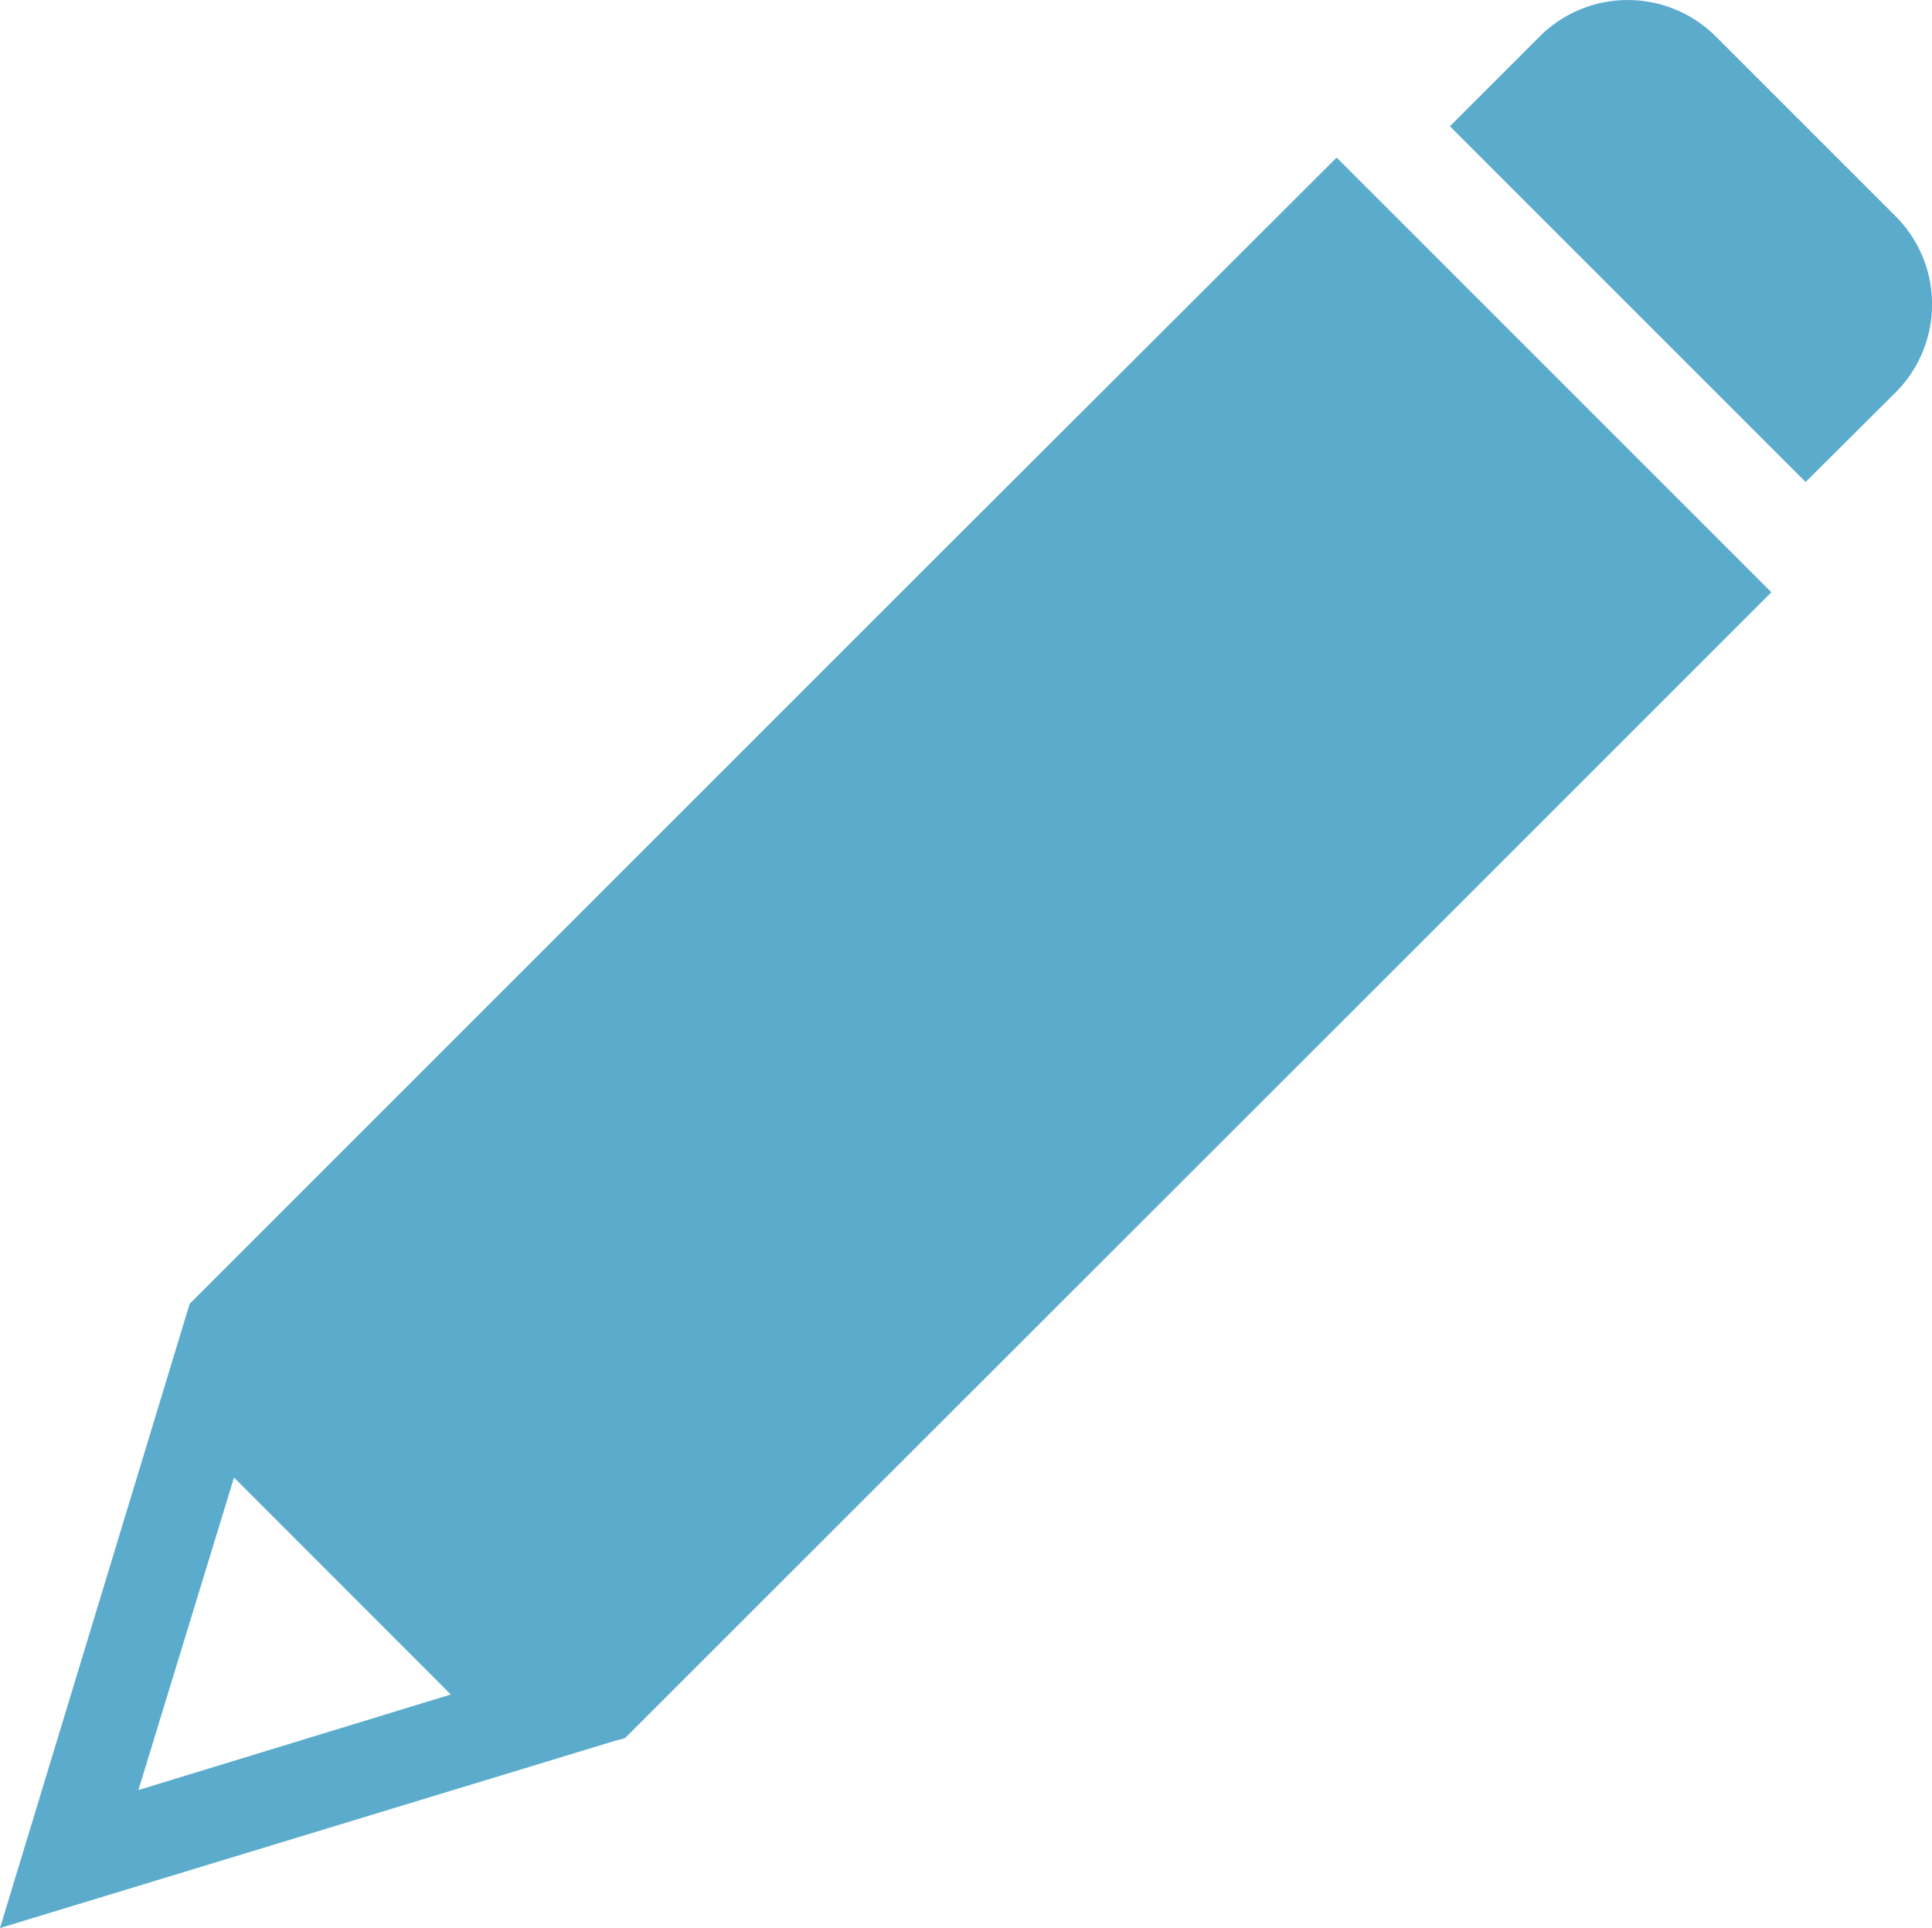
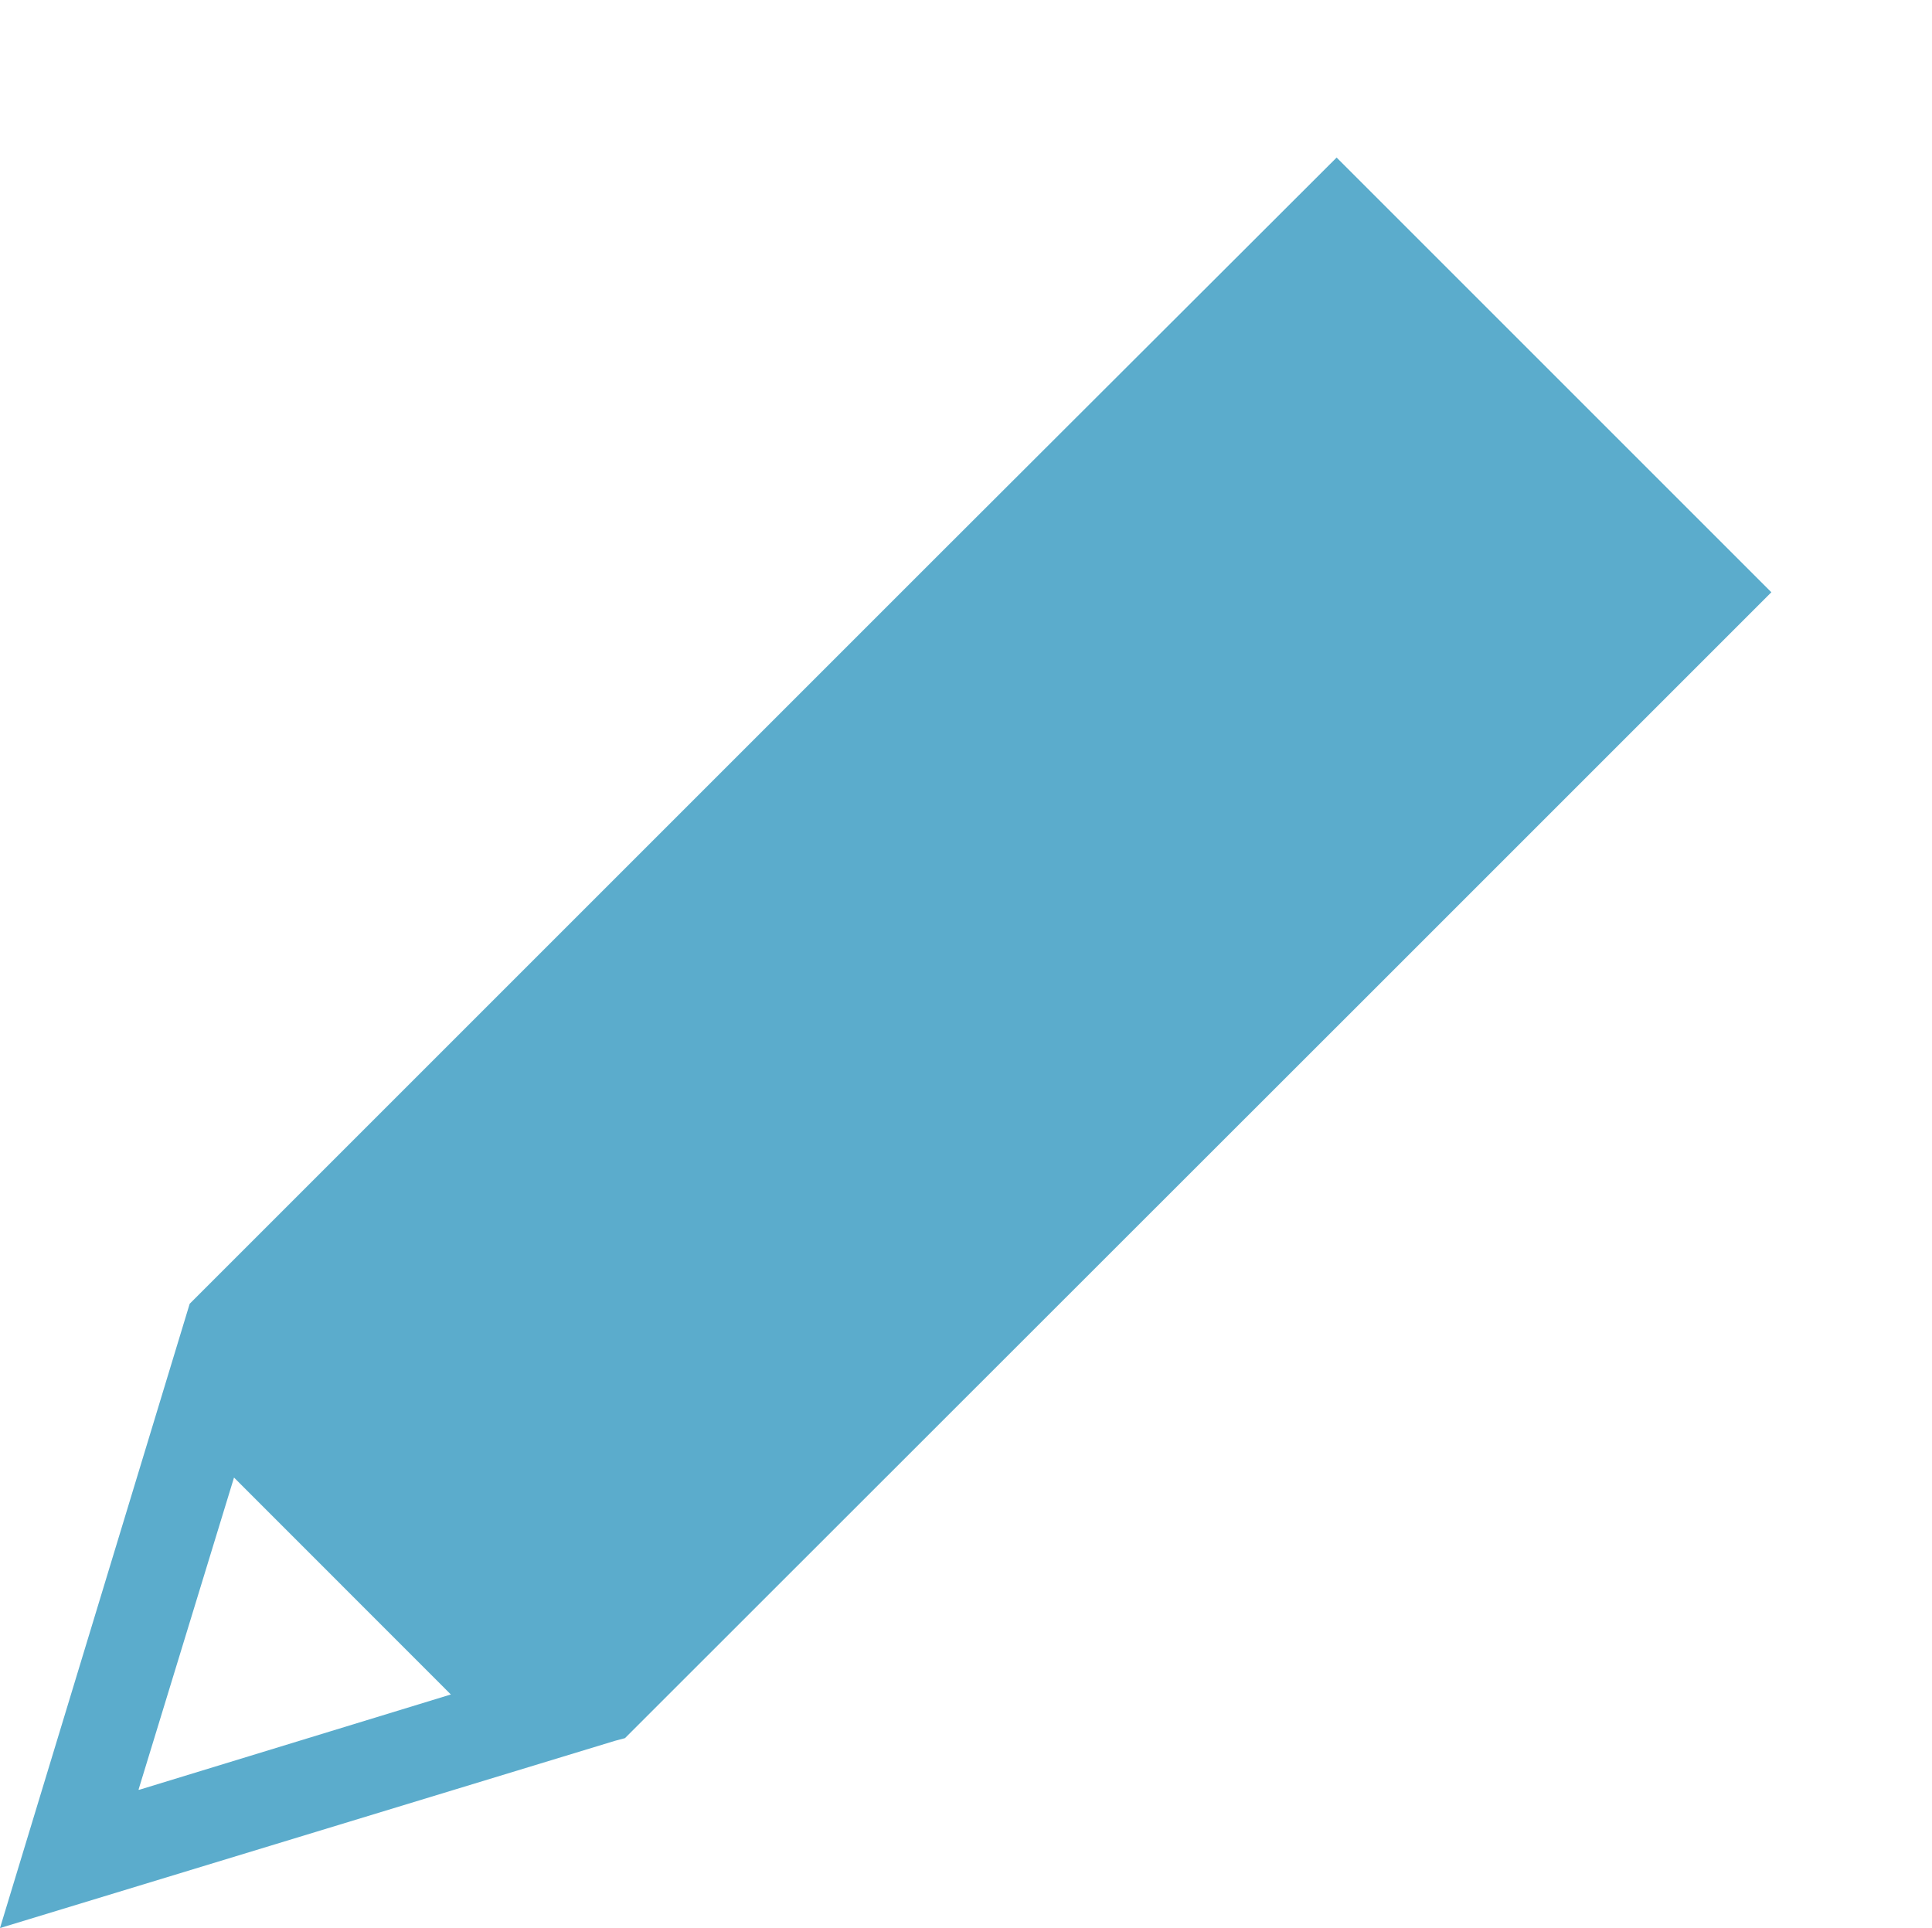
<svg xmlns="http://www.w3.org/2000/svg" width="18.221" height="18.187" viewBox="0 0 18.221 18.187">
  <g id="定番ペンのフリーアイコン素材" transform="translate(0 -0.48)">
    <path id="パス_19594" data-name="パス 19594" d="M5.894,56.992l.065-.065L12.89,50l.072-.072.072-.072,3.672-3.672a0,0,0,0,0,0,0l-4.1-4.1h0L8.933,45.751l-.072.072-.072.072-7,7h0L0,58.783a0,0,0,0,0,0,0l5.8-1.766Zm-4.587.484.9-2.942a0,0,0,0,1,0,0L4.252,56.58a0,0,0,0,1,0,0l-2.942.9A0,0,0,0,1,1.307,57.476Z" transform="translate(0 -40.118)" fill="#5baccc" />
-     <path id="パス_19595" data-name="パス 19595" d="M388.381,4.179a1.175,1.175,0,0,0,0-1.657l-1.7-1.7a1.175,1.175,0,0,0-1.657,0l-.849.849a0,0,0,0,0,0,0l3.355,3.355h0Z" transform="translate(-370.501 0)" fill="#5baccc" />
  </g>
</svg>